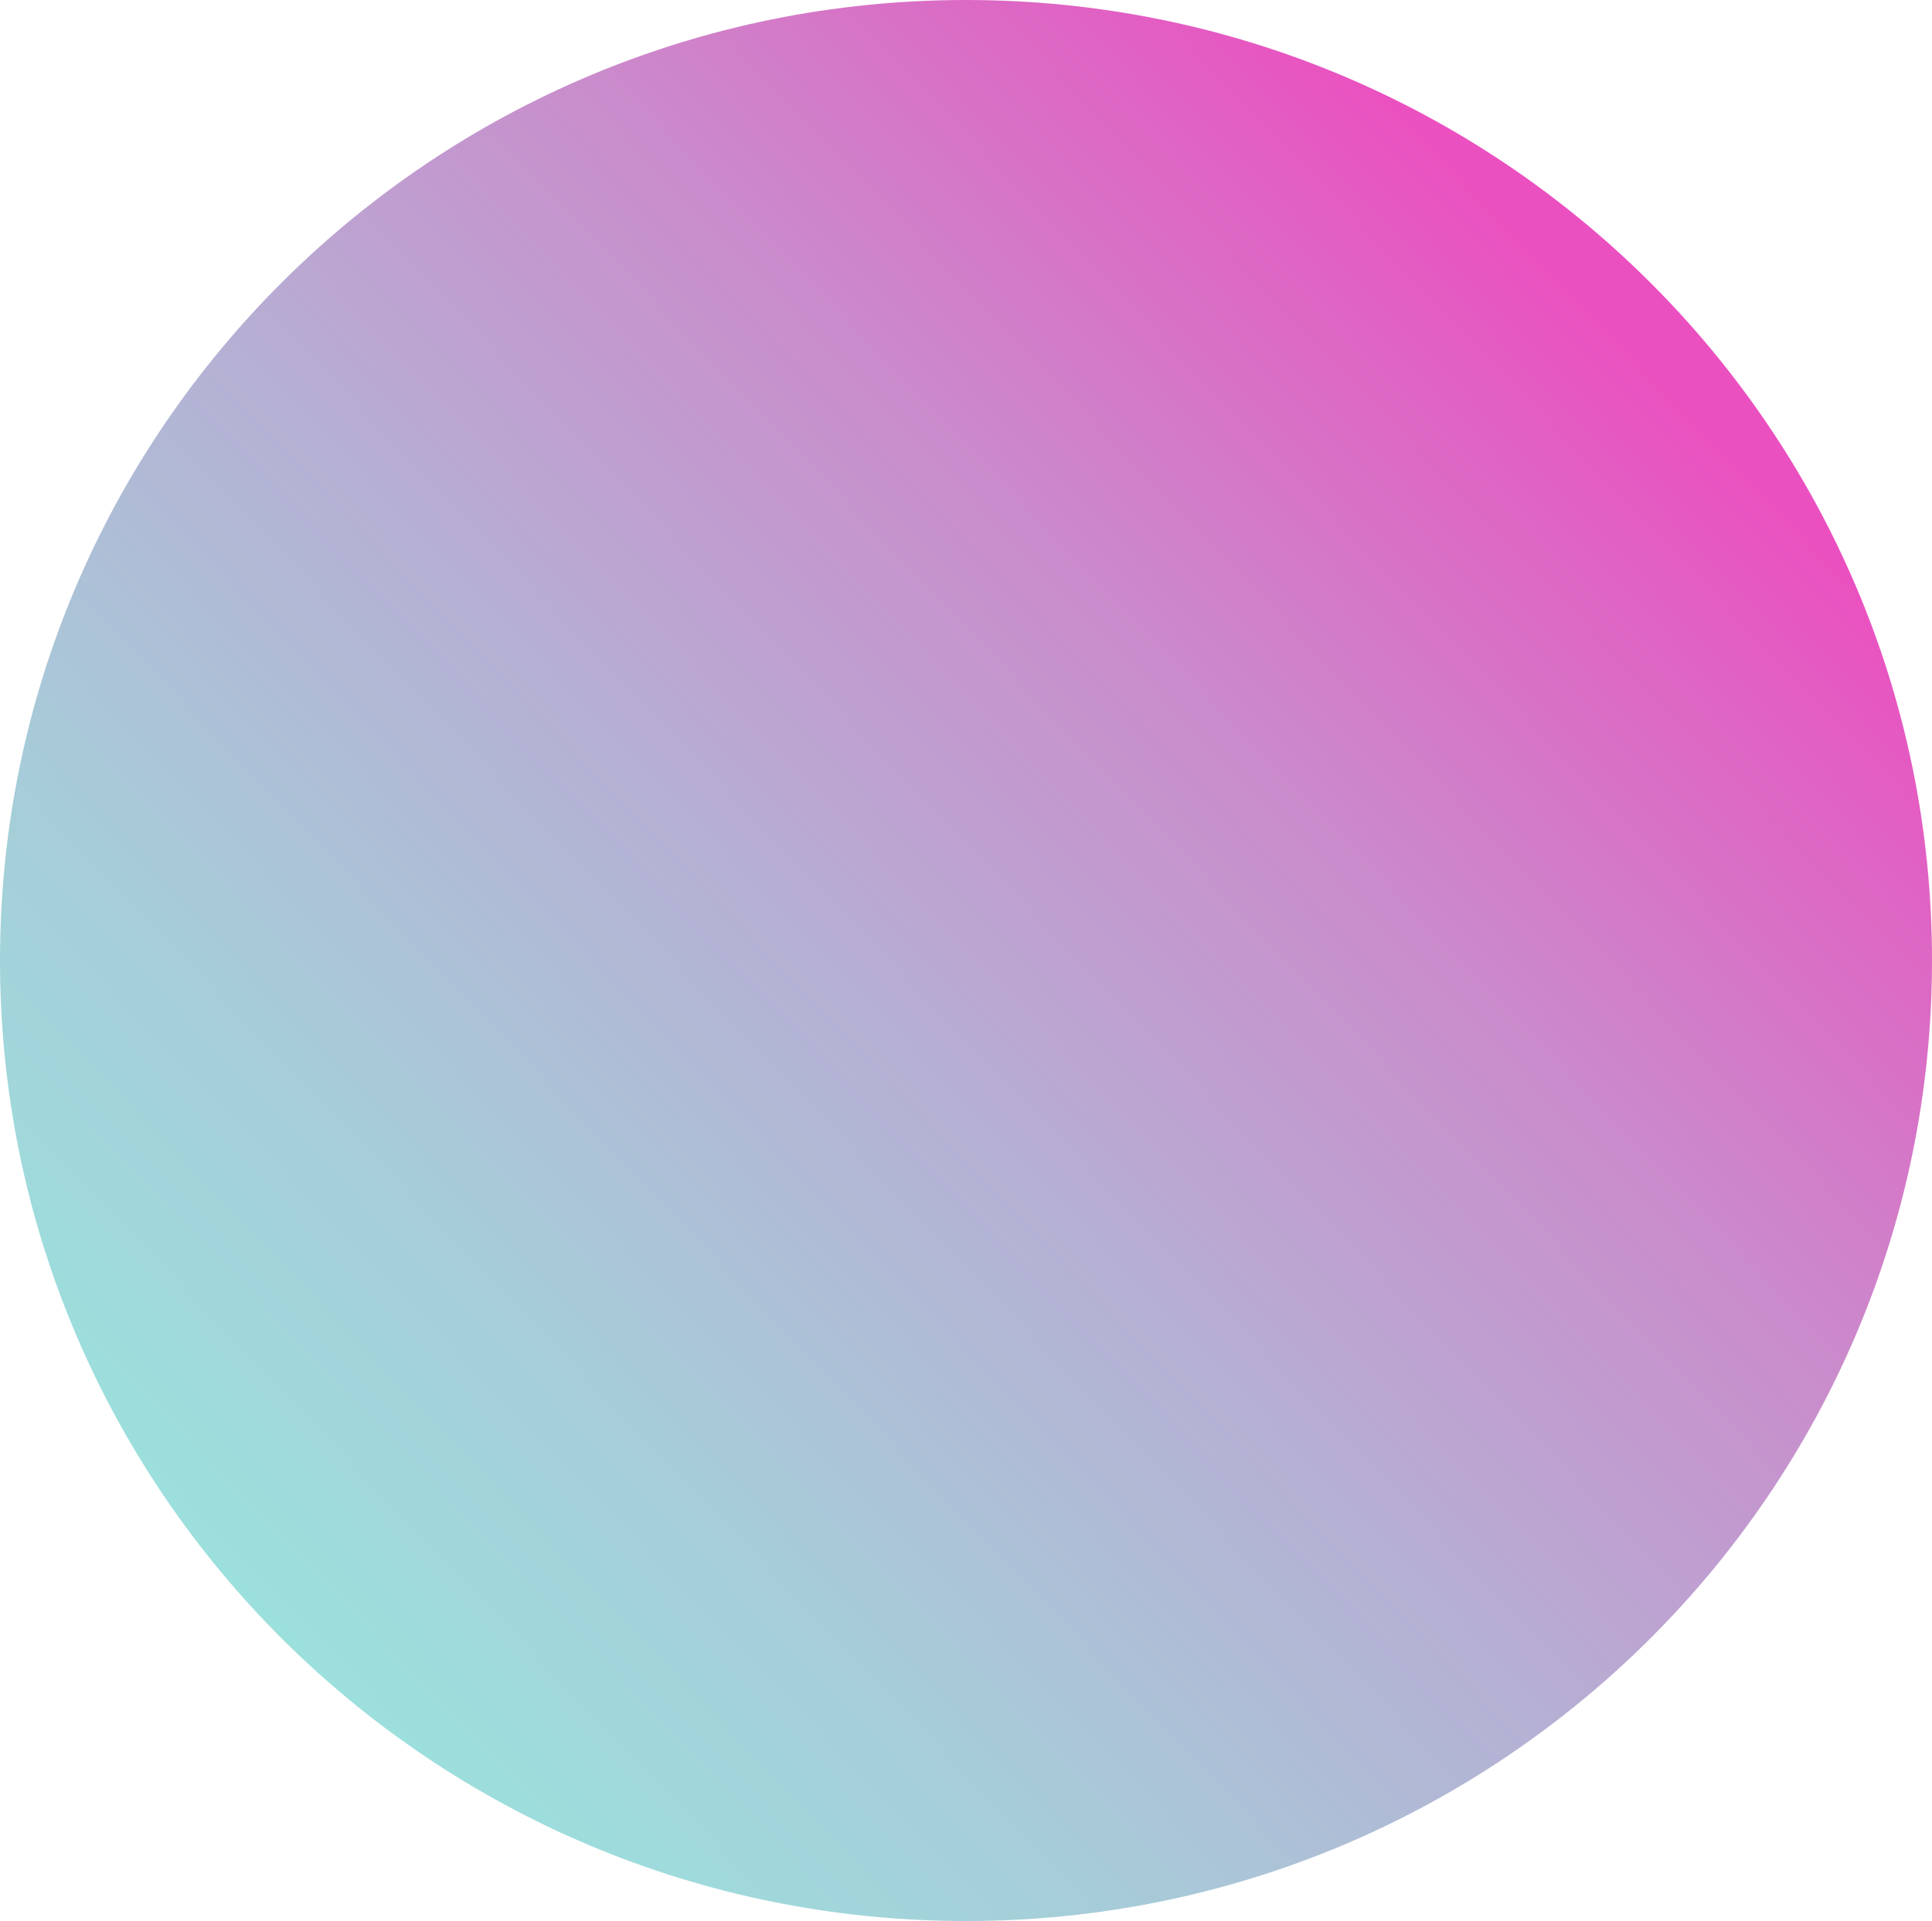
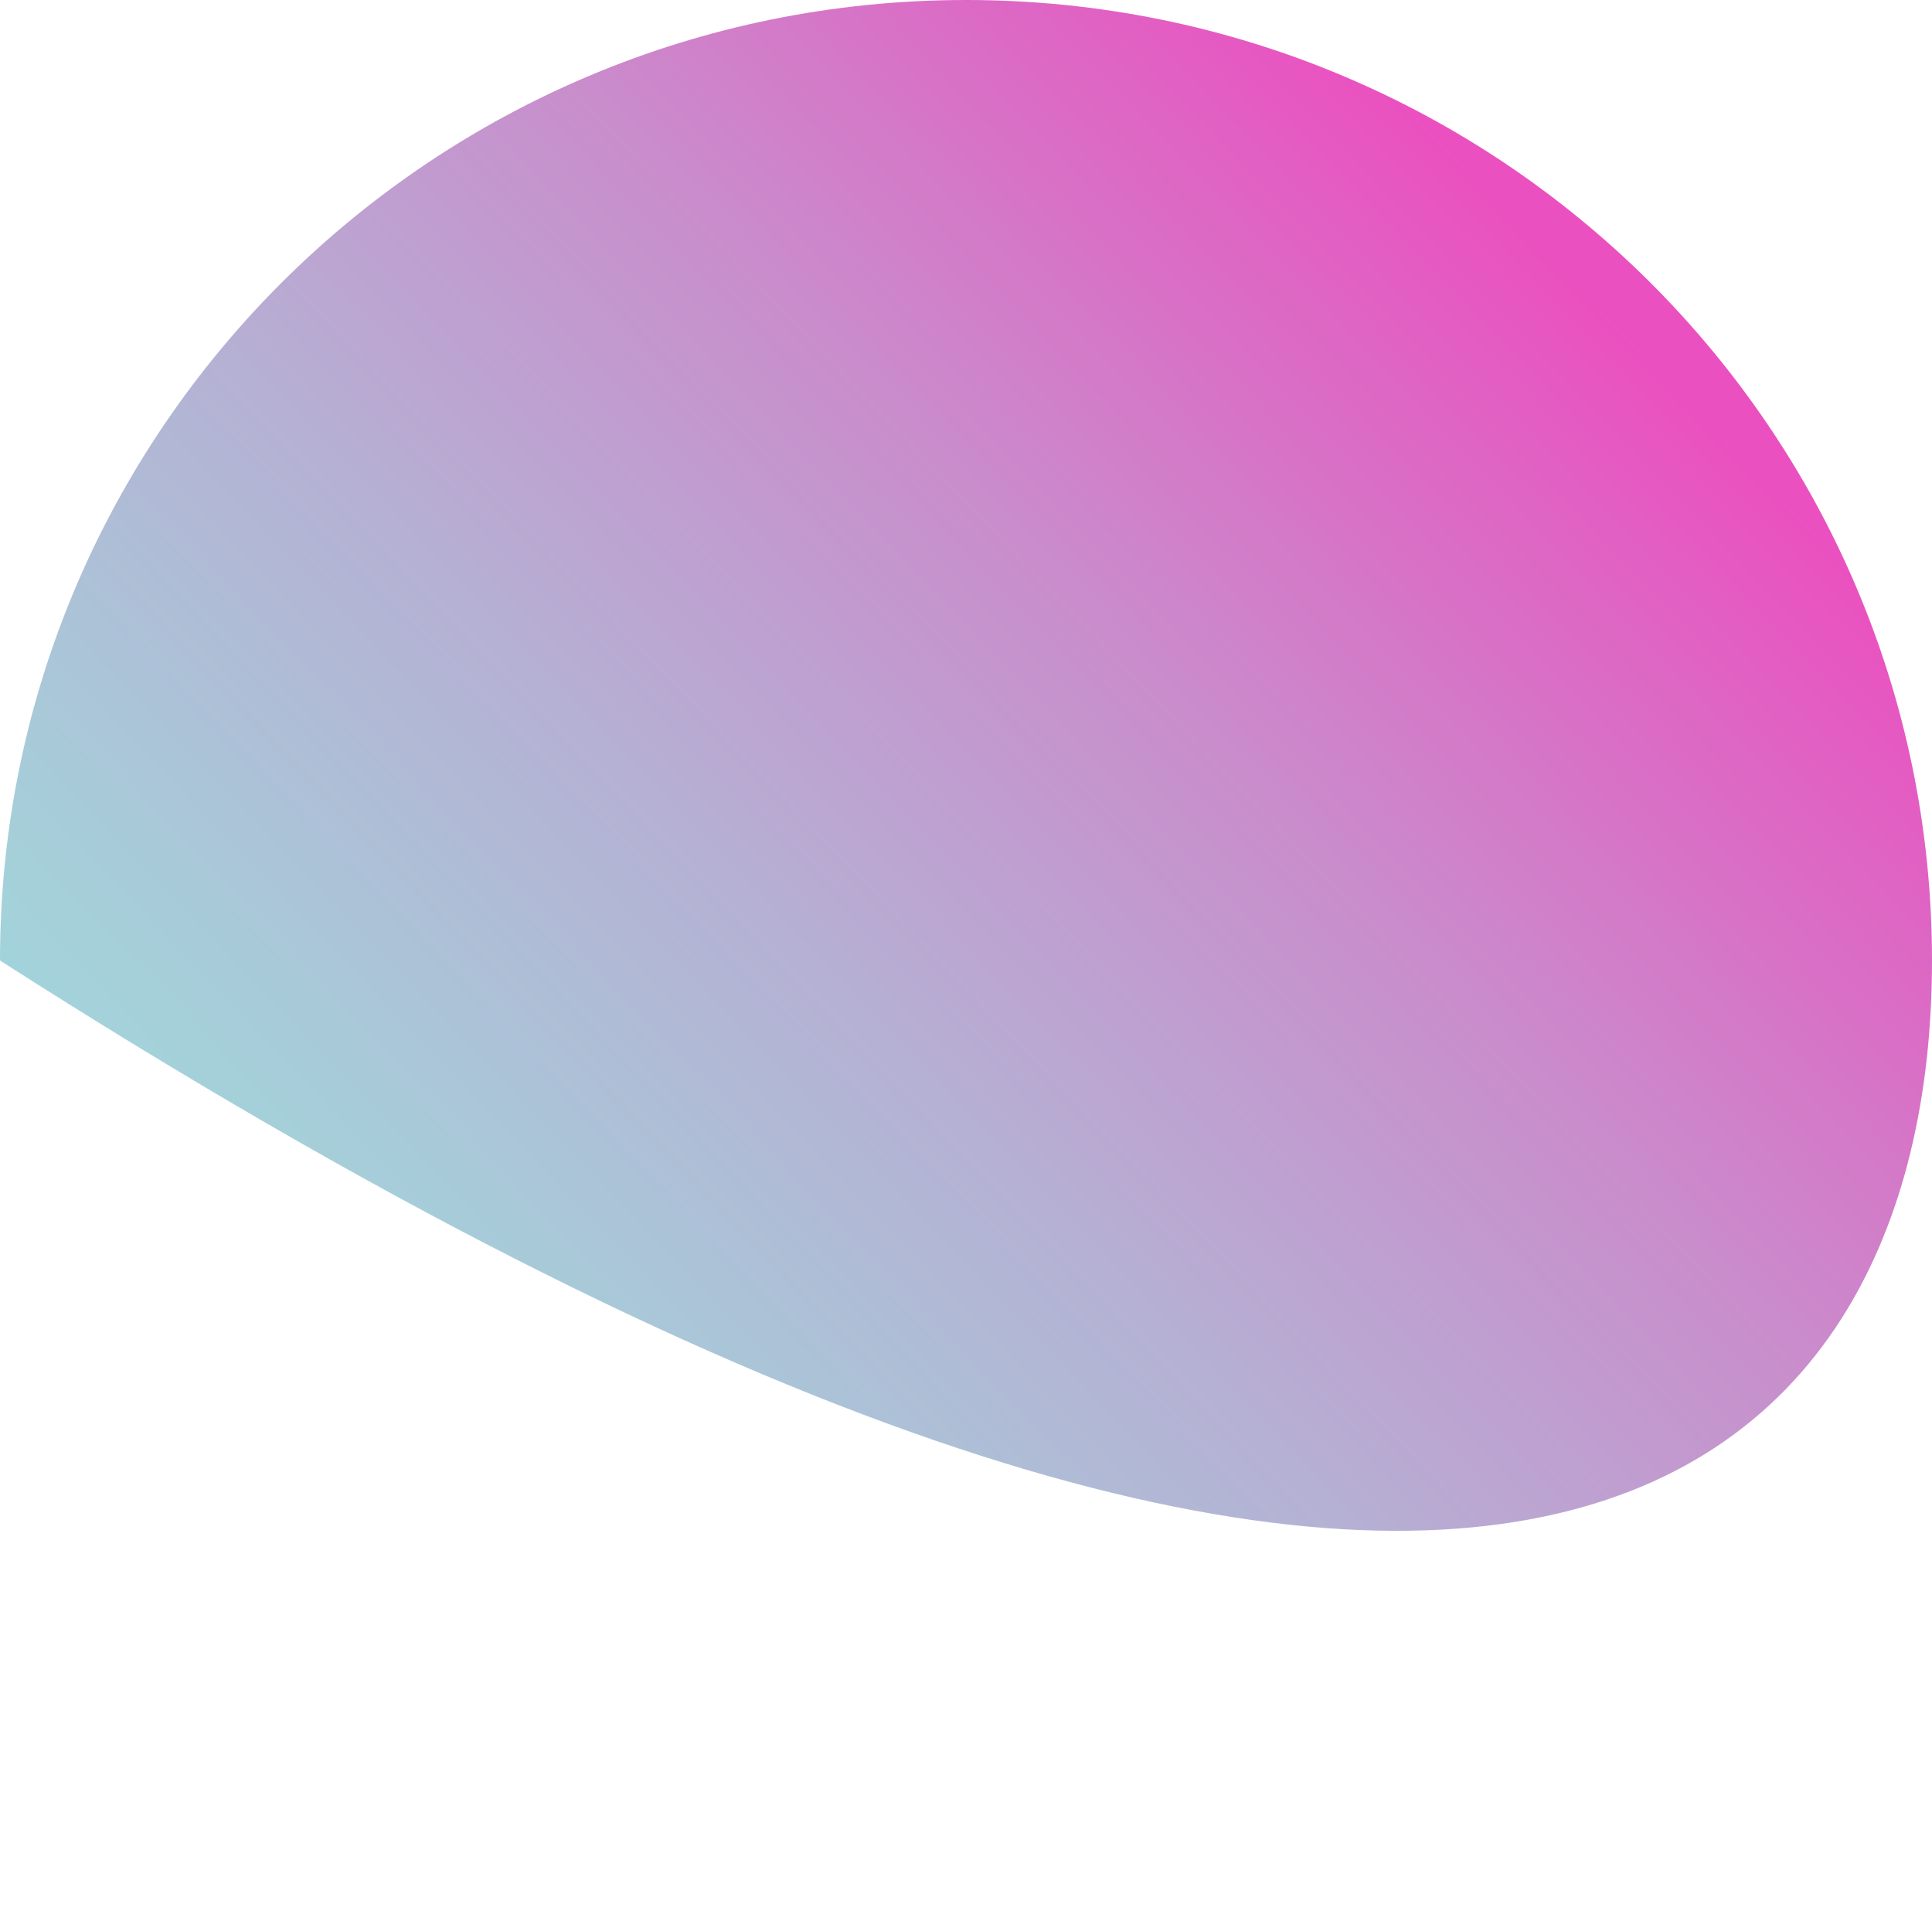
<svg xmlns="http://www.w3.org/2000/svg" width="179" height="178" viewBox="0 0 179 178" fill="none">
-   <path d="M-3.89031e-06 89C-6.03887e-06 138.153 40.071 178 89.5 178C138.93 178 179 138.153 179 89C179 39.847 138.93 -1.75154e-06 89.5 -3.91217e-06C40.071 -6.0728e-06 -1.74175e-06 39.847 -3.89031e-06 89Z" fill="url(#paint0_linear_106_50)" />
+   <path d="M-3.89031e-06 89C138.93 178 179 138.153 179 89C179 39.847 138.93 -1.75154e-06 89.5 -3.91217e-06C40.071 -6.0728e-06 -1.74175e-06 39.847 -3.89031e-06 89Z" fill="url(#paint0_linear_106_50)" />
  <defs>
    <linearGradient id="paint0_linear_106_50" x1="-37.236" y1="208.989" x2="149.939" y2="29.785" gradientUnits="userSpaceOnUse">
      <stop stop-color="#93F1E1" />
      <stop offset="0.16" stop-color="#95EDE0" />
      <stop offset="0.32" stop-color="#9BE1DD" />
      <stop offset="0.47" stop-color="#A6CDD9" />
      <stop offset="0.63" stop-color="#B5B1D4" />
      <stop offset="0.79" stop-color="#C98DCC" />
      <stop offset="0.94" stop-color="#E062C3" />
      <stop offset="1" stop-color="#EB50C0" />
    </linearGradient>
  </defs>
</svg>